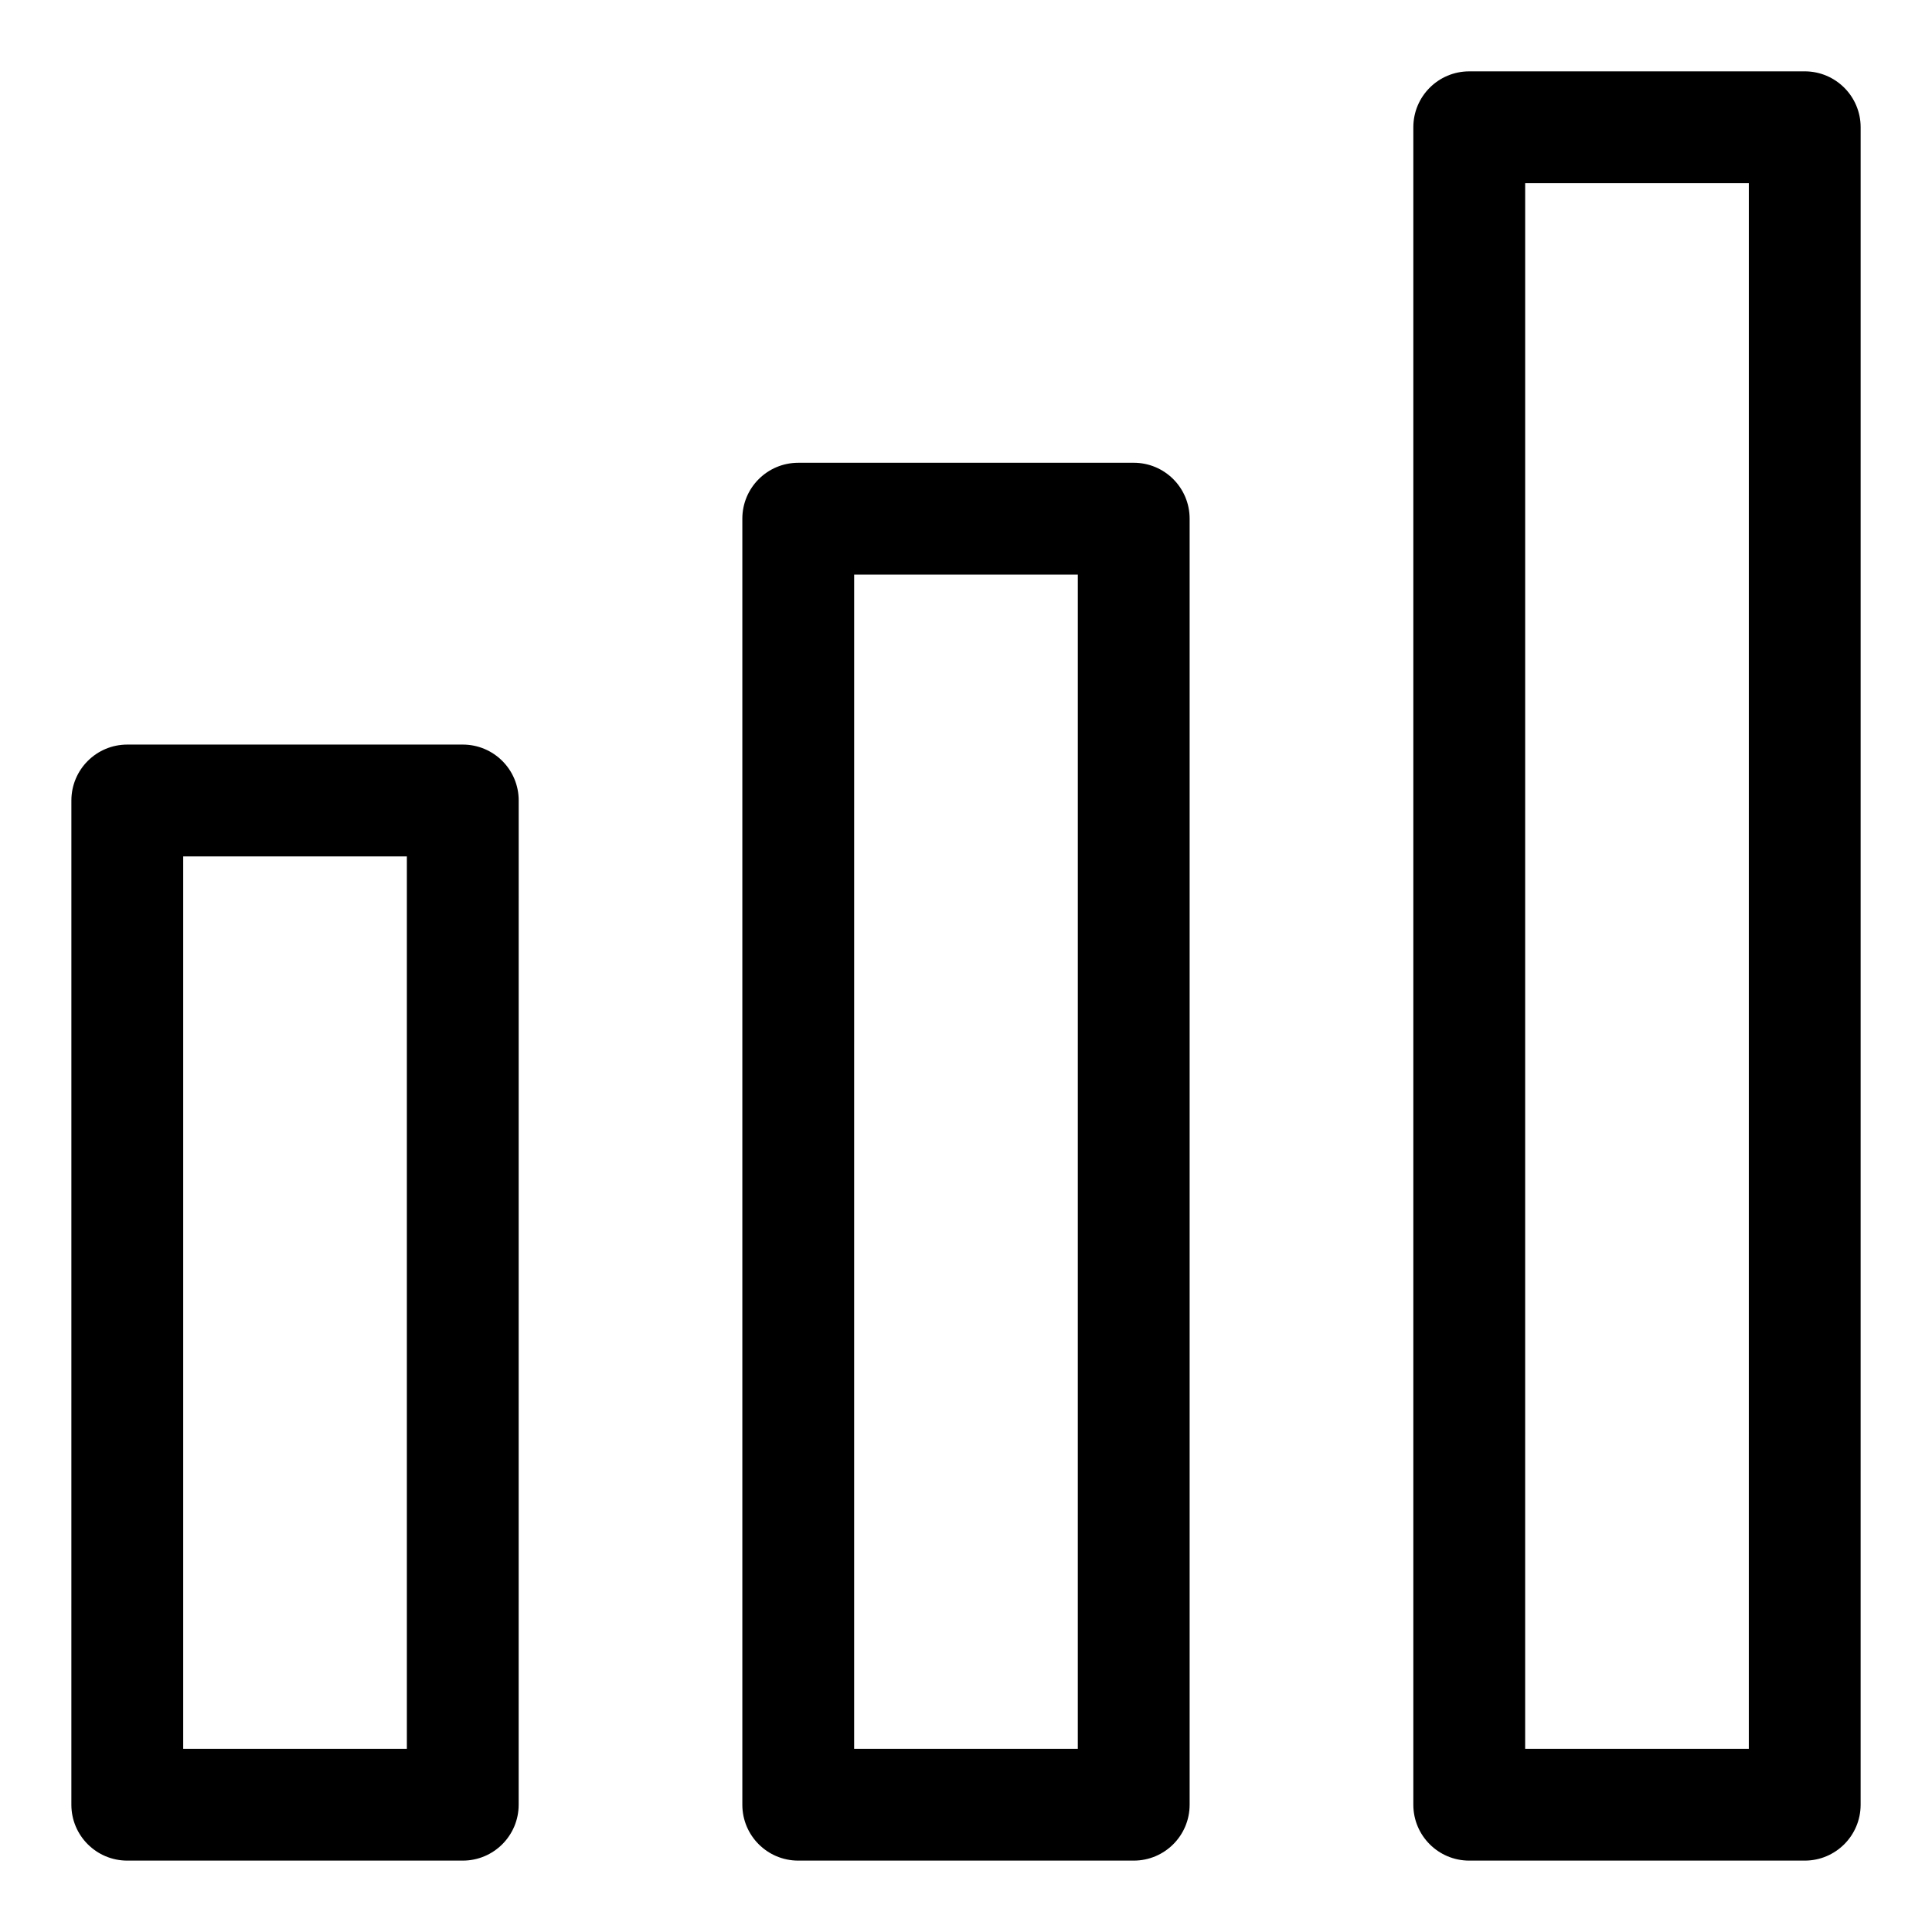
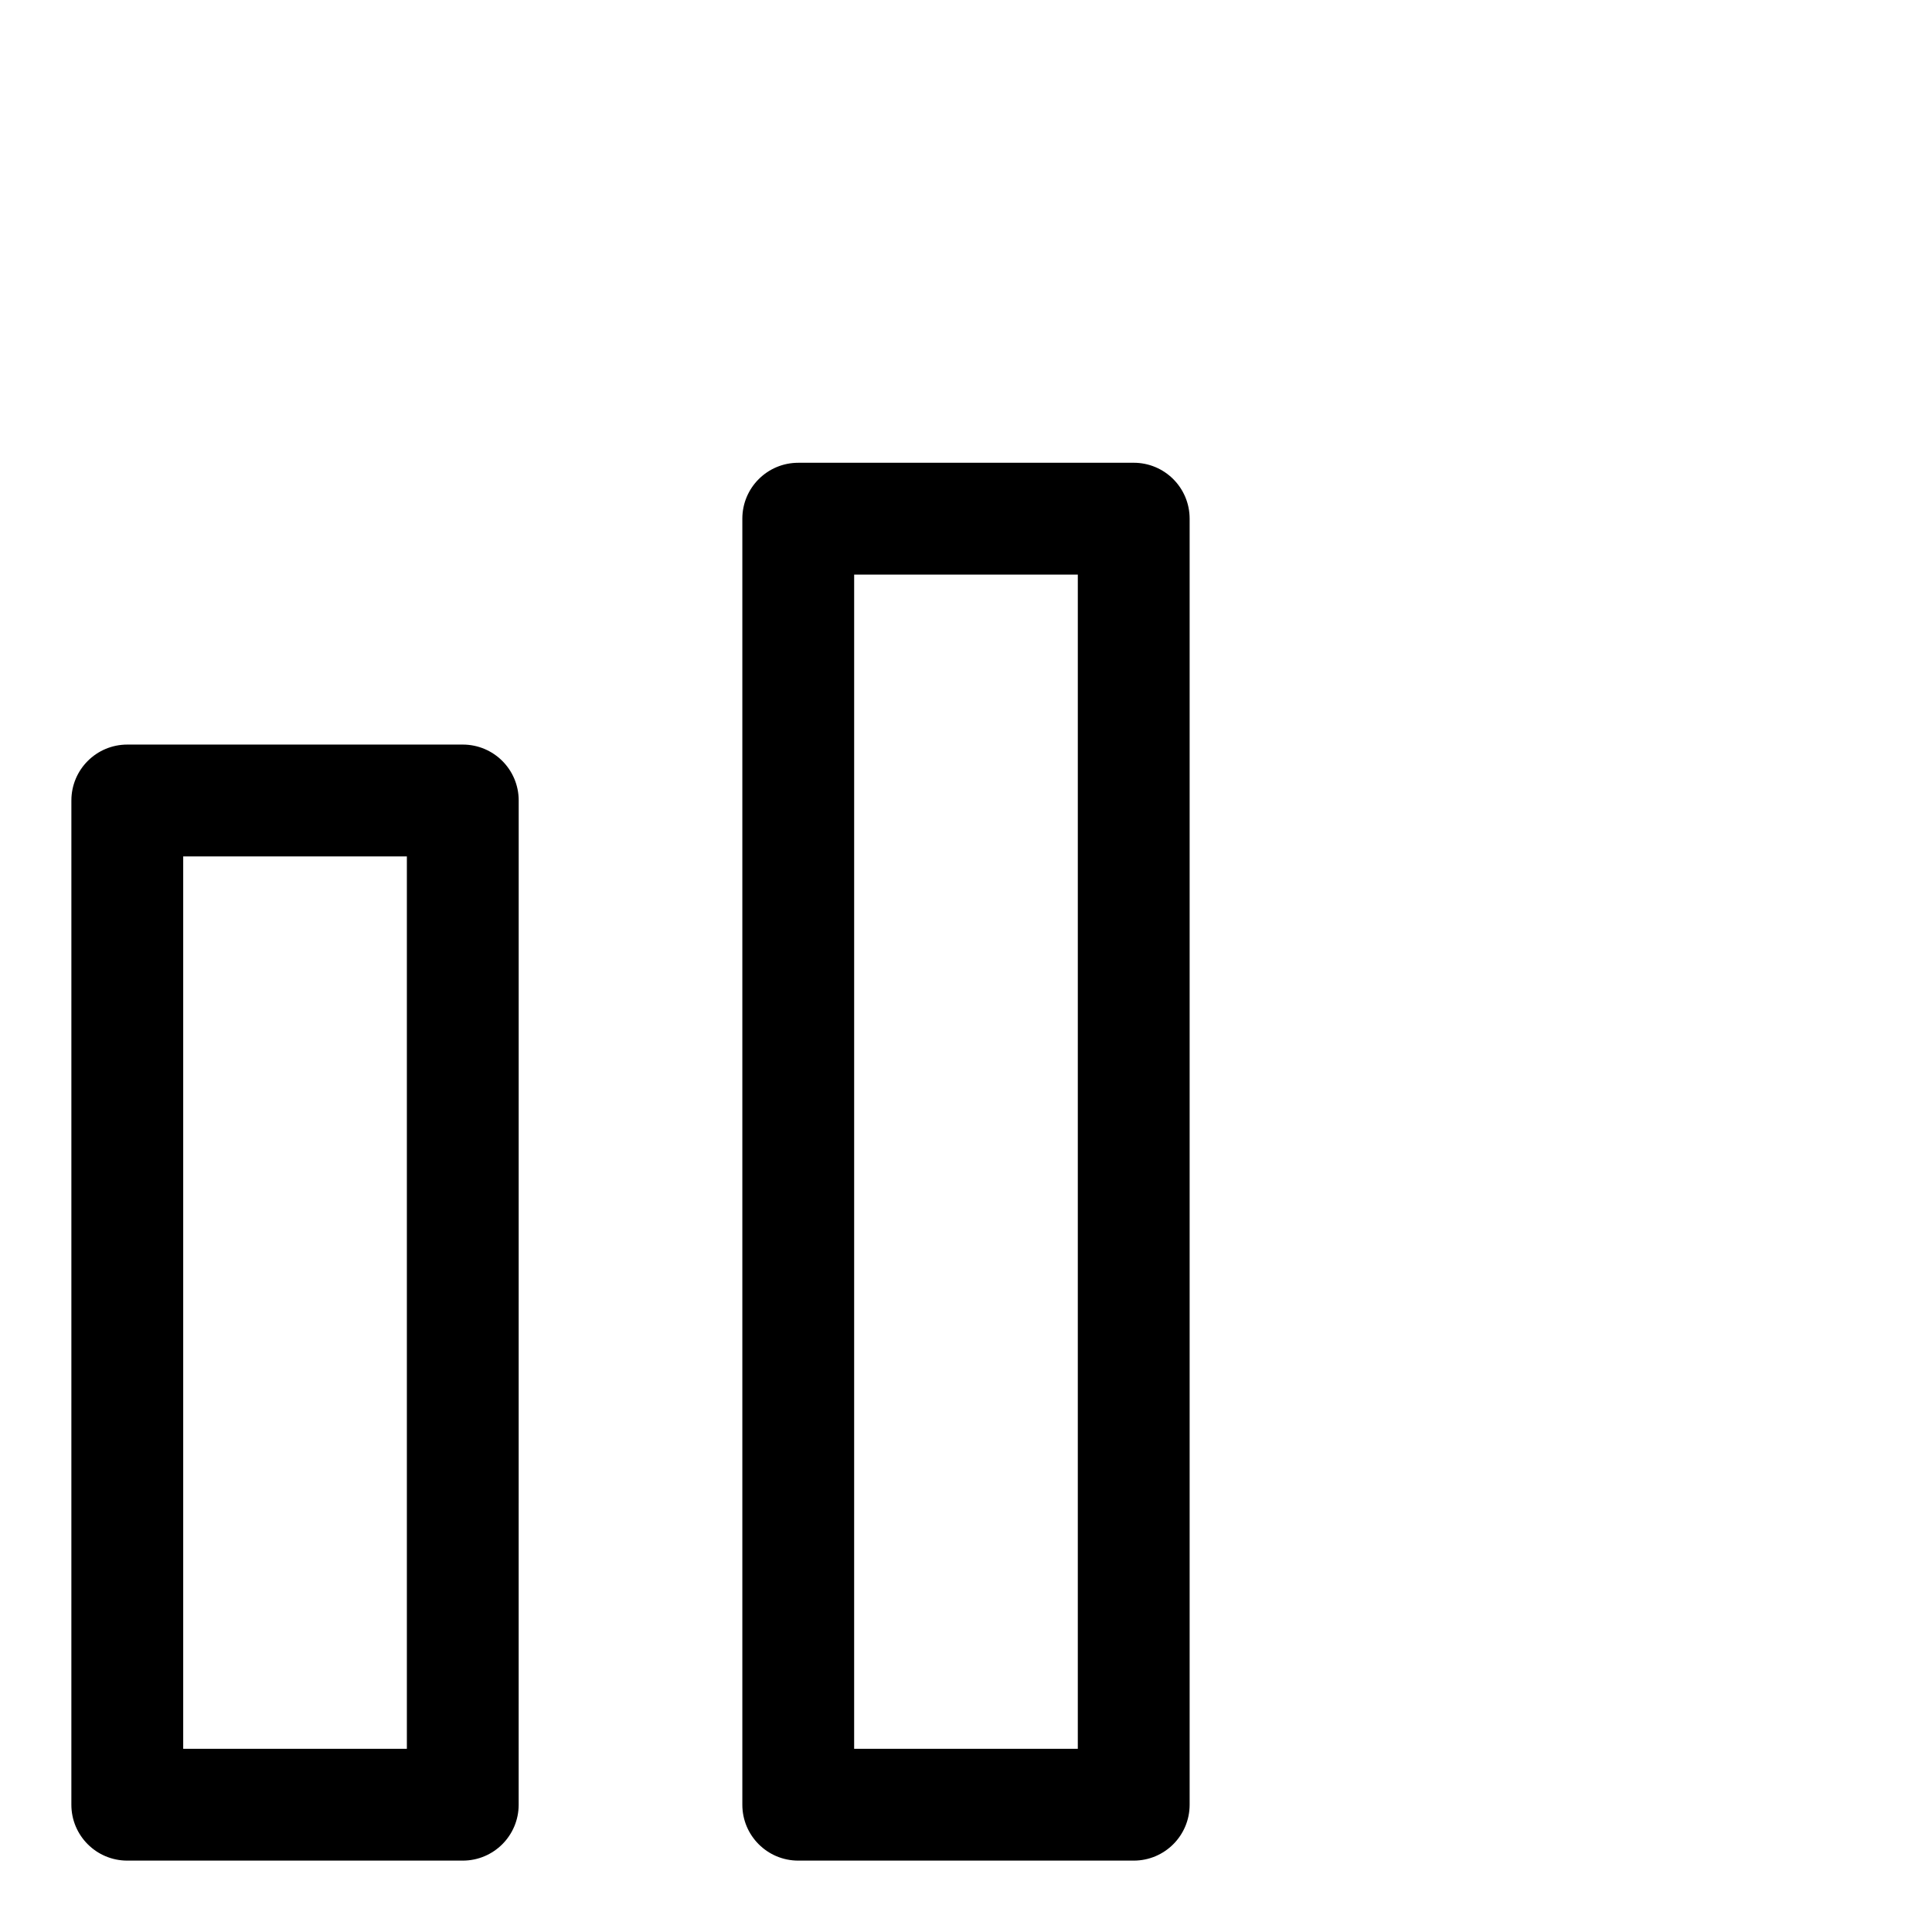
<svg xmlns="http://www.w3.org/2000/svg" fill="#000000" width="800px" height="800px" version="1.1" viewBox="144 144 512 512">
  <g>
-     <path d="m622.27 162.91h-88.906c-8.18 0-14.816 6.625-14.816 14.816v444.54c0 8.195 6.637 14.816 14.816 14.816h88.906c8.18 0 14.816-6.625 14.816-14.816l0.004-444.54c0-8.195-6.641-14.82-14.82-14.82zm-14.816 444.54h-59.273l0.004-414.9h59.273z" />
    <path d="m444.45 266.64h-88.906c-8.18 0-14.816 6.625-14.816 14.816v340.81c0 8.195 6.637 14.816 14.816 14.816h88.906c8.18 0 14.816-6.625 14.816-14.816v-340.81c0-8.195-6.637-14.82-14.816-14.82zm-14.82 340.81h-59.273l0.004-311.18h59.273z" />
    <path d="m266.64 341.32h-88.906c-8.18 0-14.816 6.625-14.816 14.816l-0.004 266.13c0 8.195 6.637 14.816 14.816 14.816h88.906c8.18 0 14.816-6.625 14.816-14.816l0.008-266.13c0-8.195-6.641-14.816-14.82-14.816zm-14.816 266.13h-59.273v-236.49h59.273z" />
  </g>
</svg>